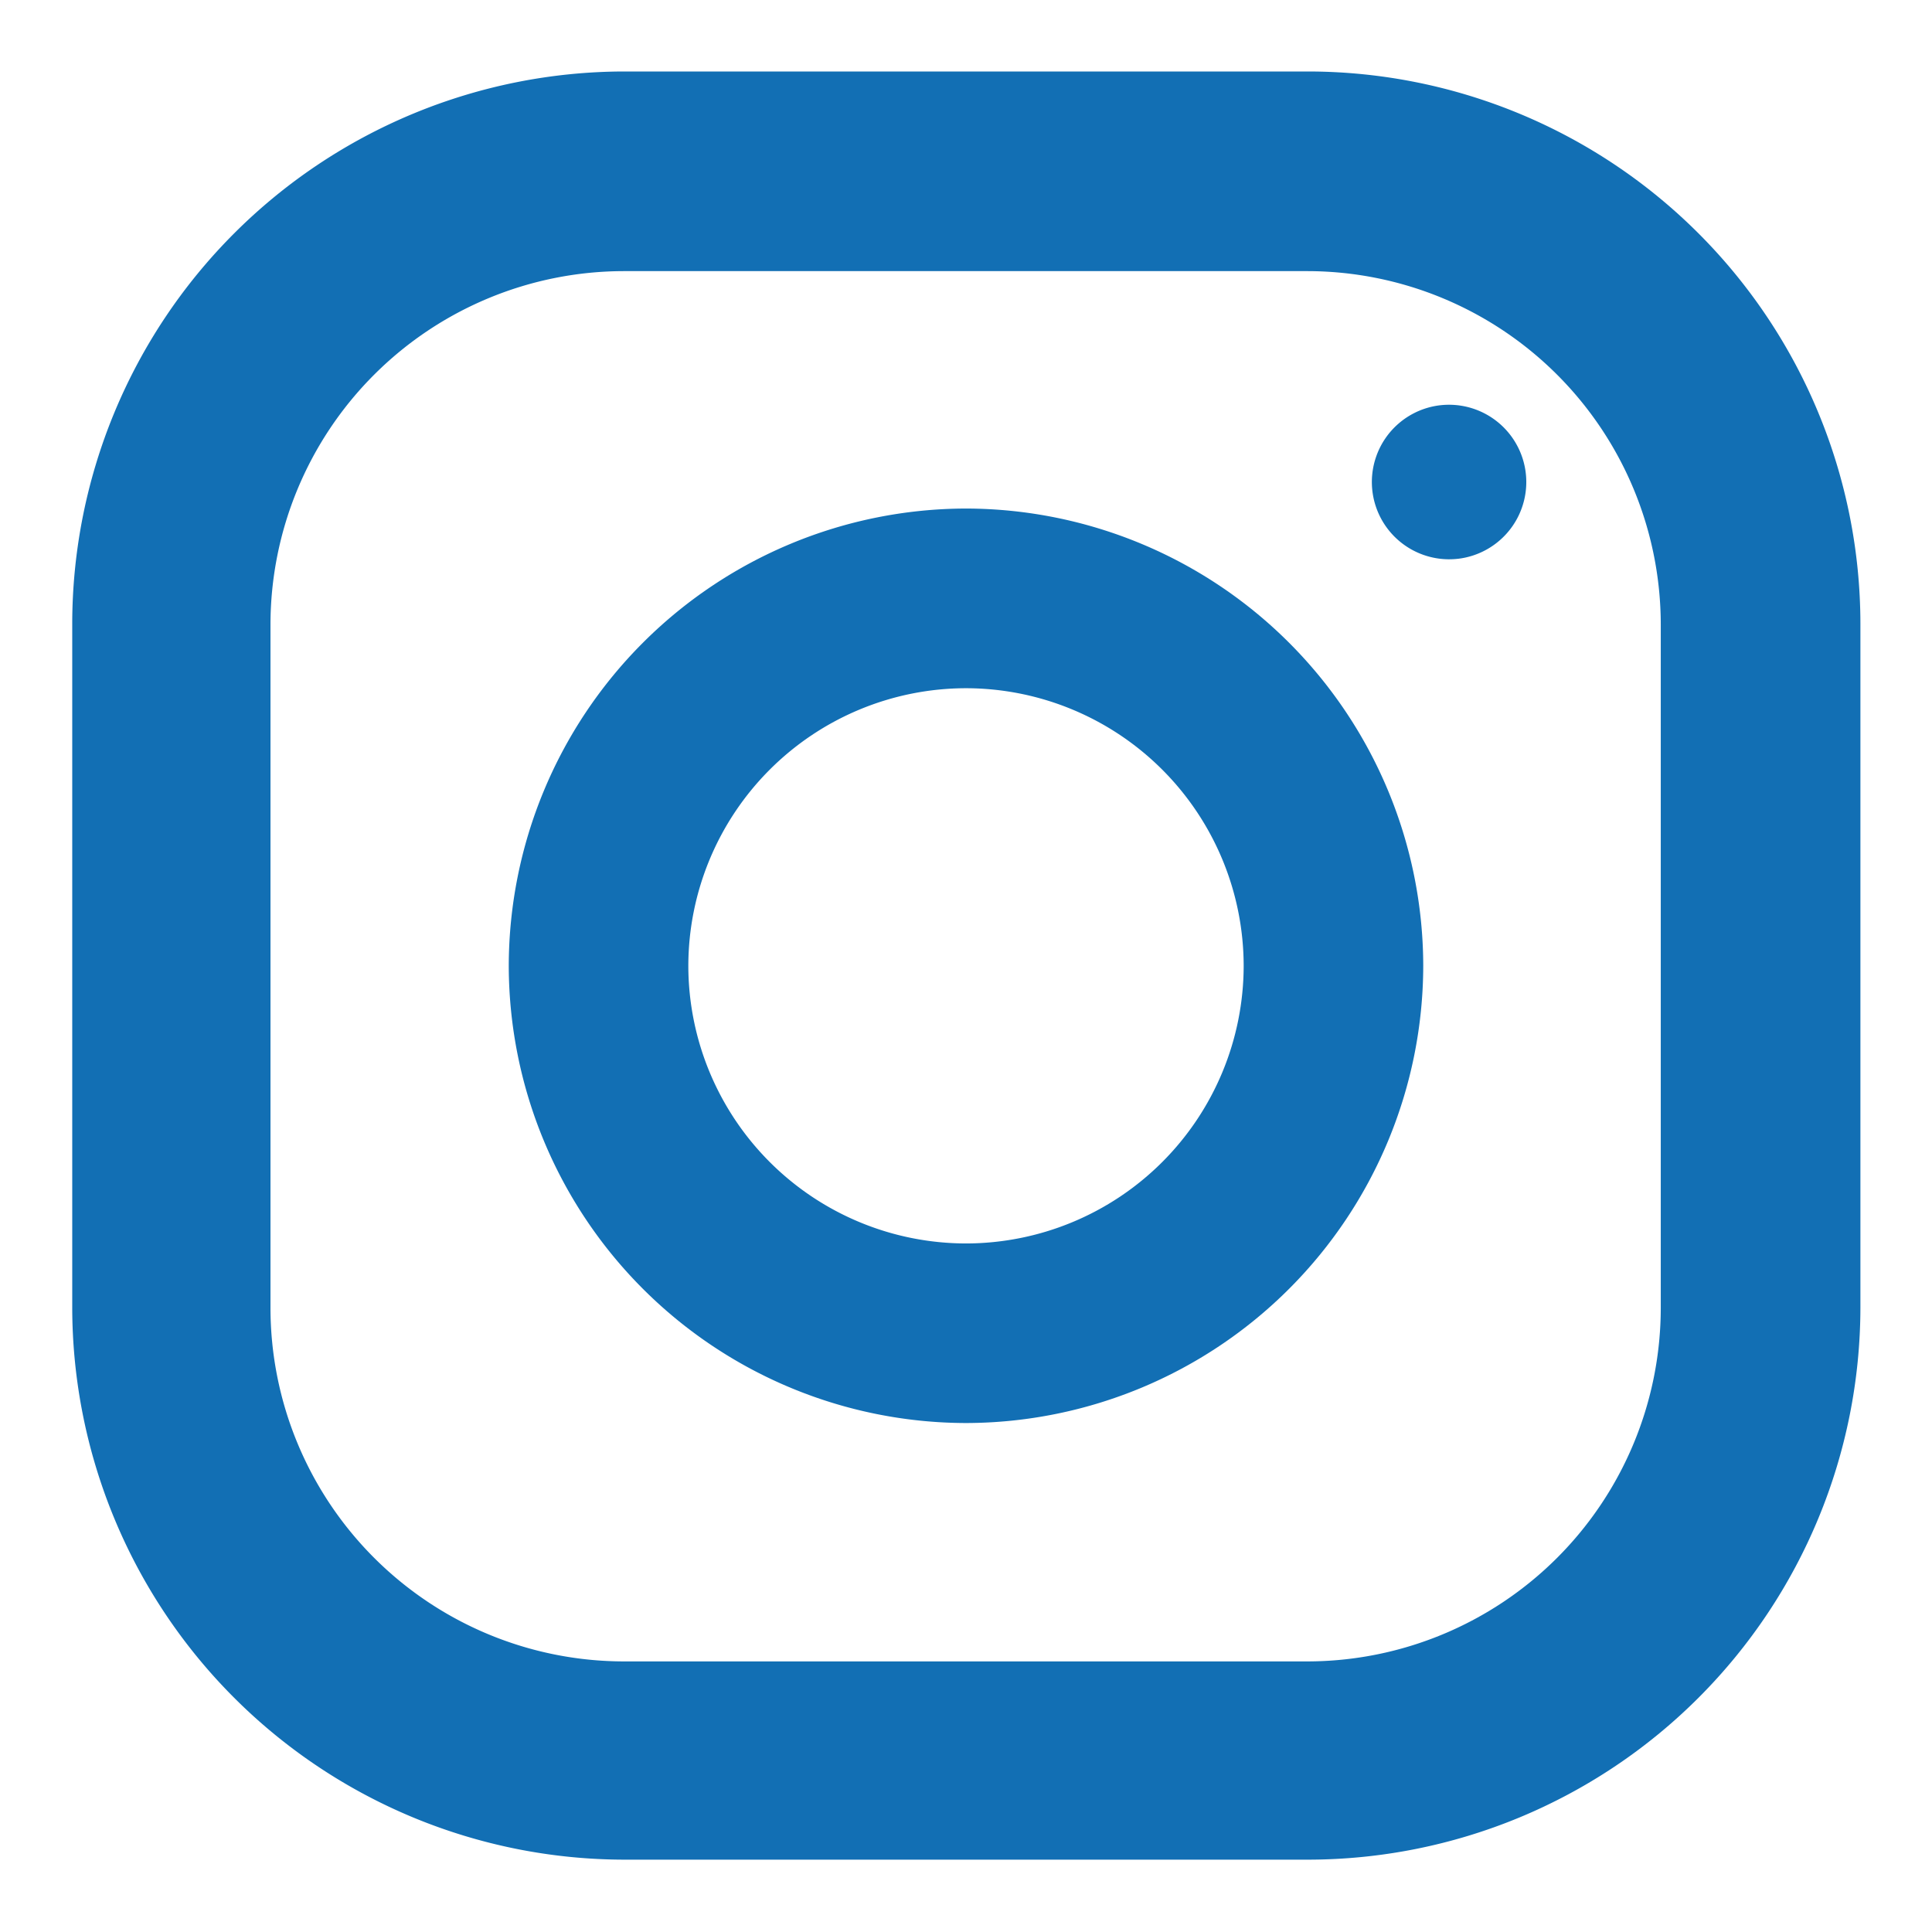
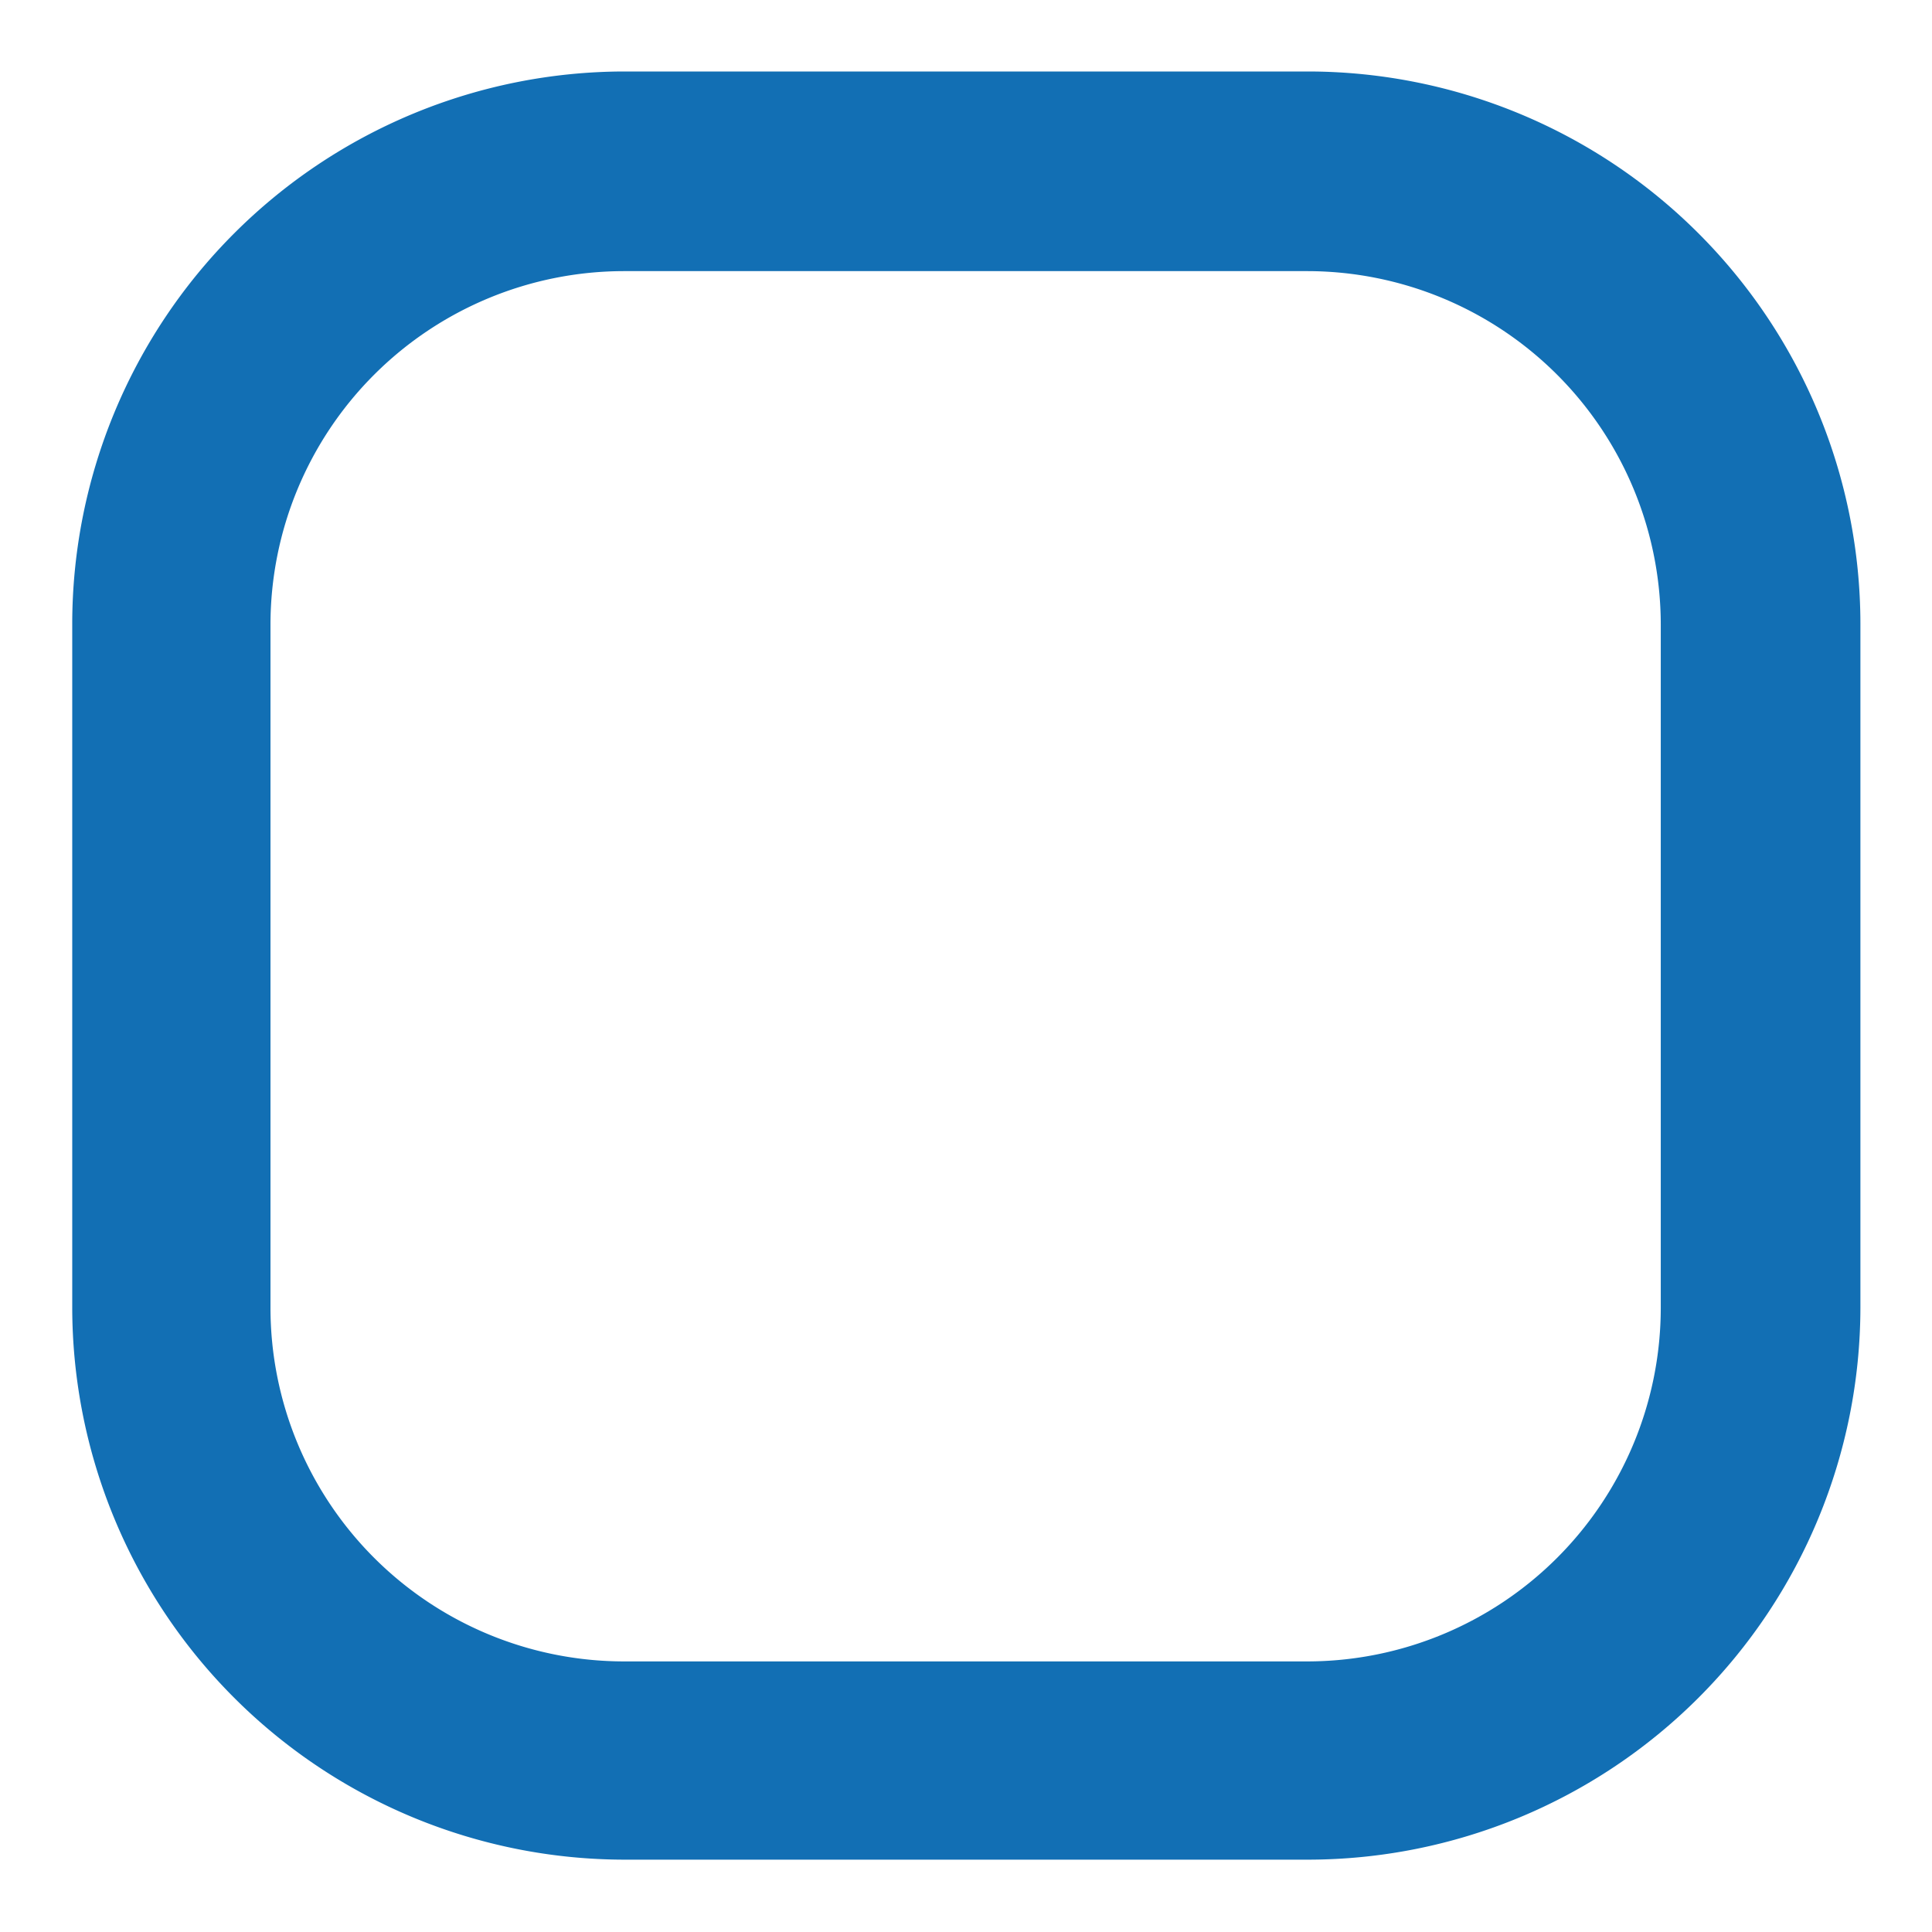
<svg xmlns="http://www.w3.org/2000/svg" width="18" height="18" fill="none">
  <path d="M12.187.666H5.82A5.15 5.15 0 00.673 5.813v6.366a5.15 5.15 0 005.147 5.147h6.367a5.15 5.15 0 005.146-5.147V5.813A5.15 5.15 0 0012.187.666zm3.286 11.52a3.296 3.296 0 01-3.293 3.293H5.813a3.296 3.296 0 01-3.293-3.293V5.819a3.296 3.296 0 013.293-3.293h6.367a3.296 3.296 0 013.293 3.293v6.367z" fill="#126FB4" />
-   <path d="M9 4.738a4.268 4.268 0 00-4.26 4.26A4.268 4.268 0 009 13.258a4.268 4.268 0 004.26-4.26A4.268 4.268 0 009 4.738zm0 6.847a2.59 2.59 0 01-2.587-2.587A2.59 2.59 0 019 6.412a2.59 2.59 0 012.587 2.586A2.59 2.59 0 019 11.585zM13.585 5.206a.72.72 0 10-.231-1.42.72.72 0 00.23 1.42z" fill="#126FB4" />
</svg>